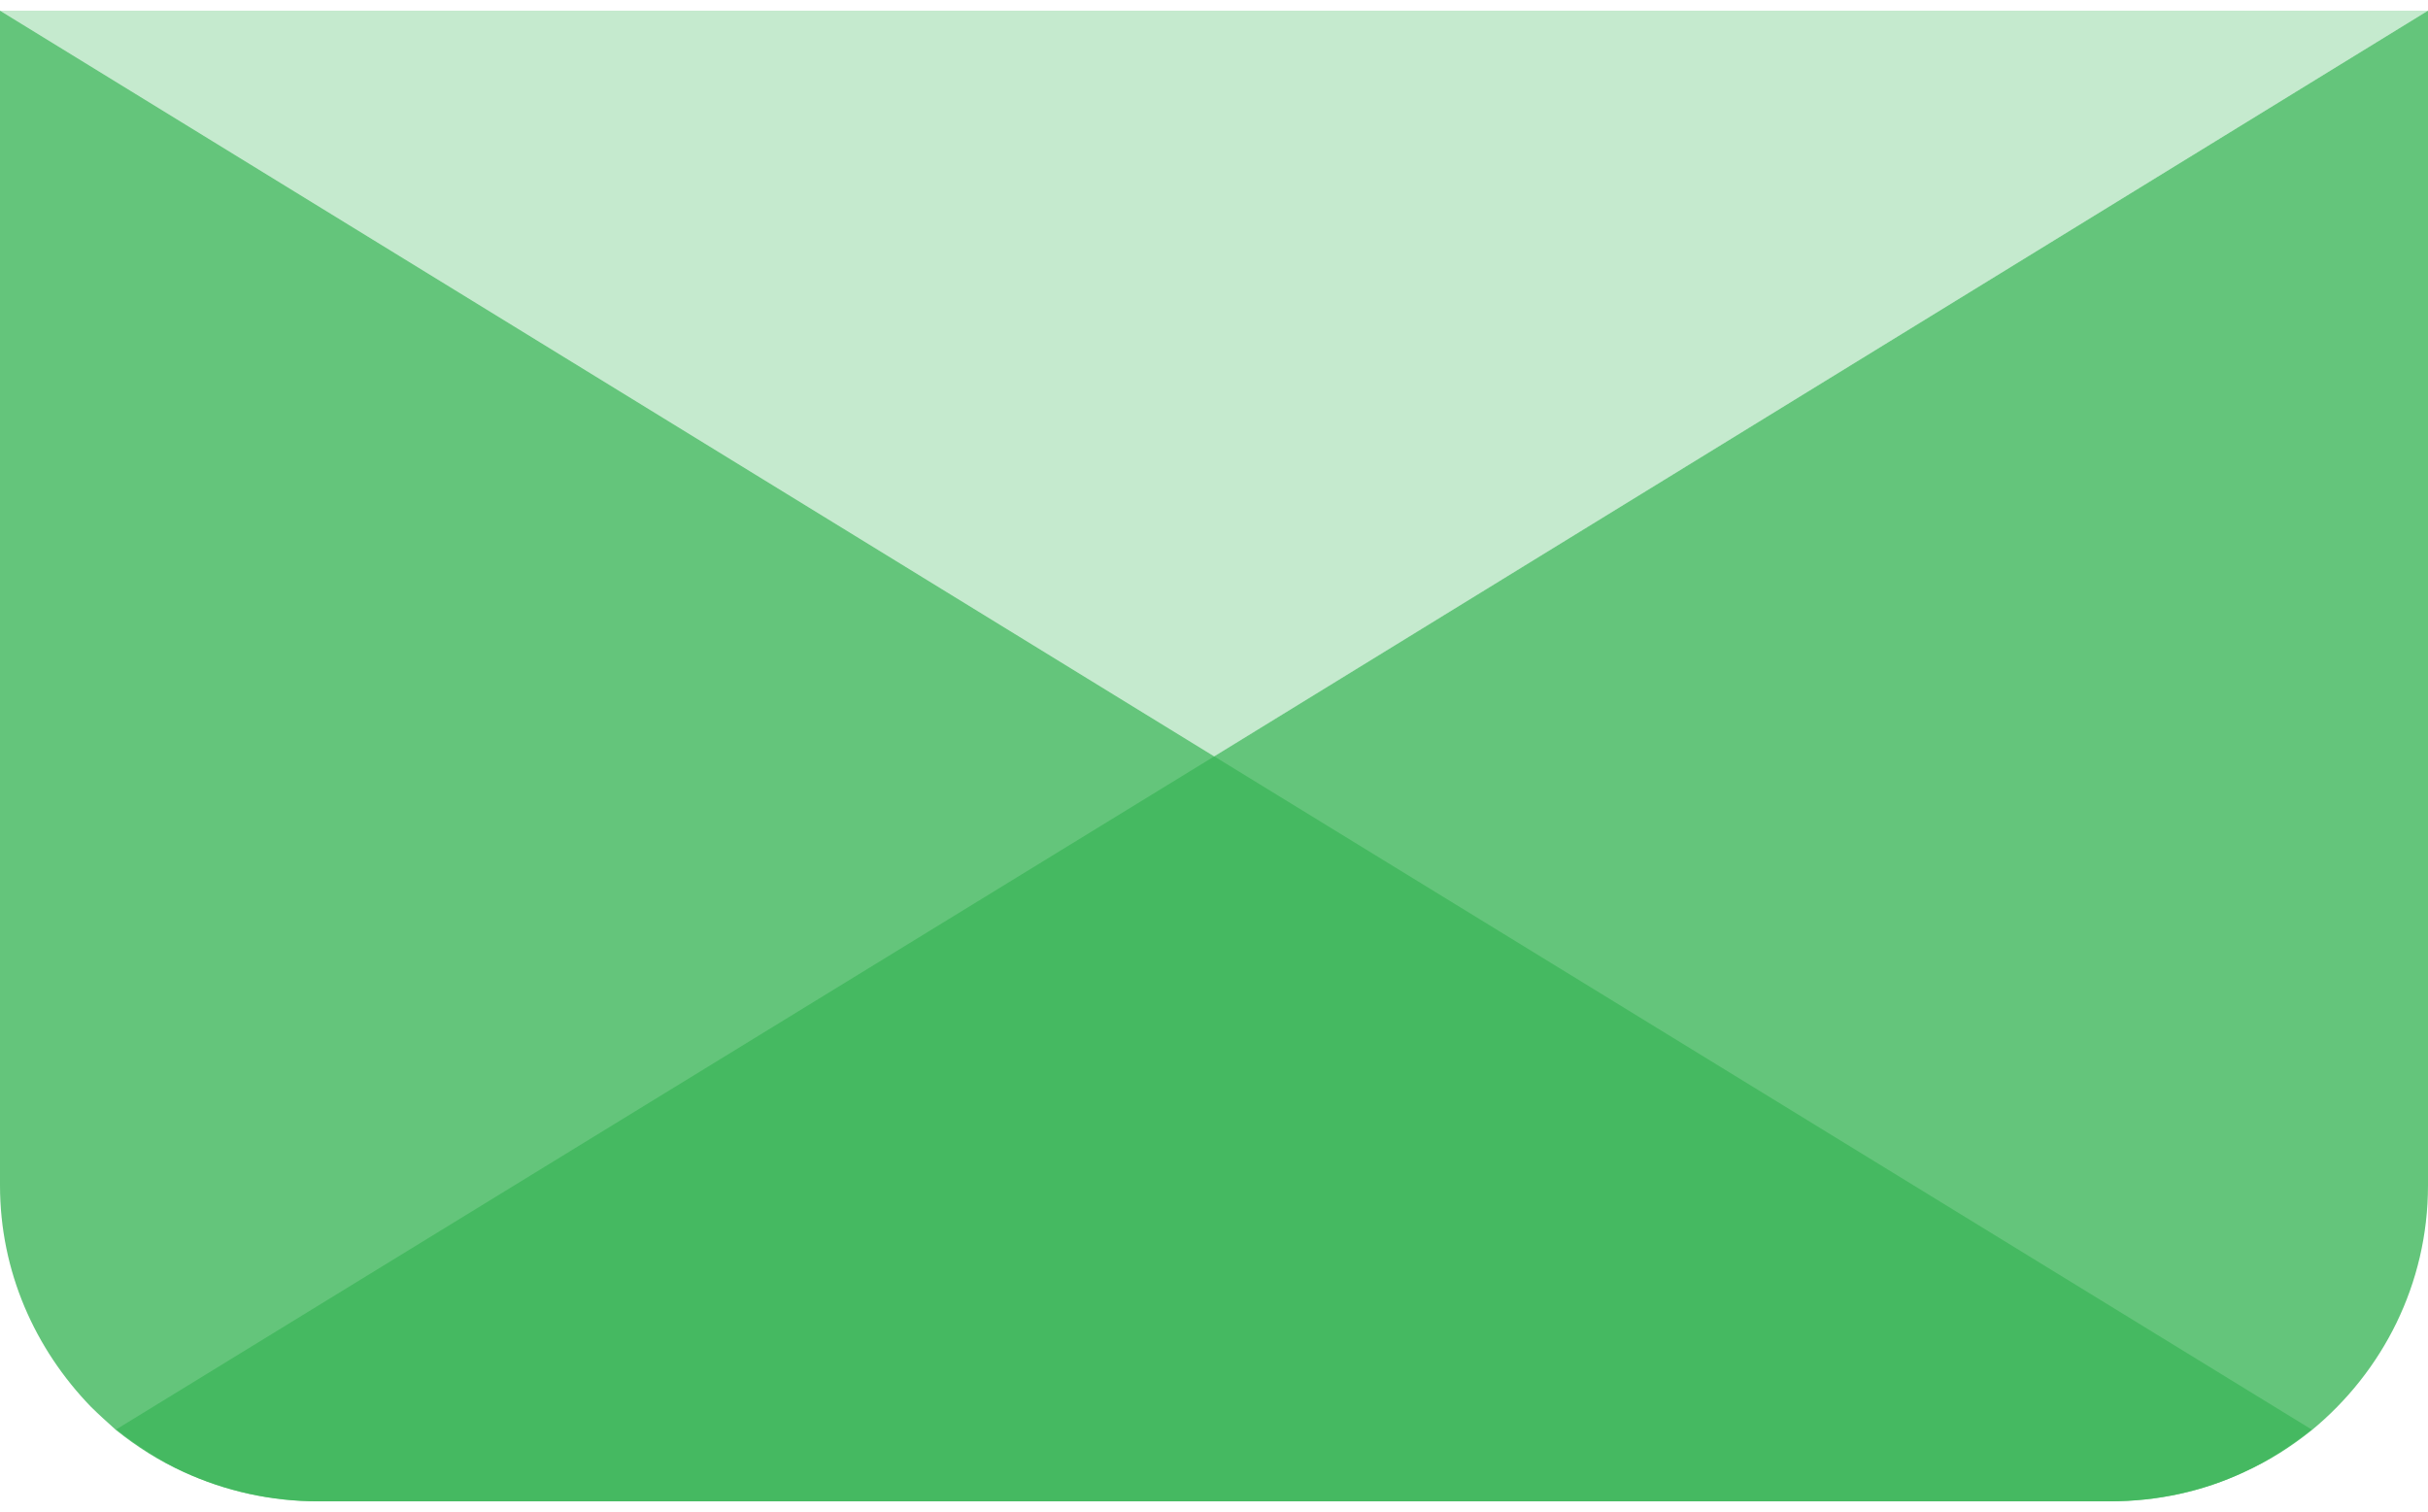
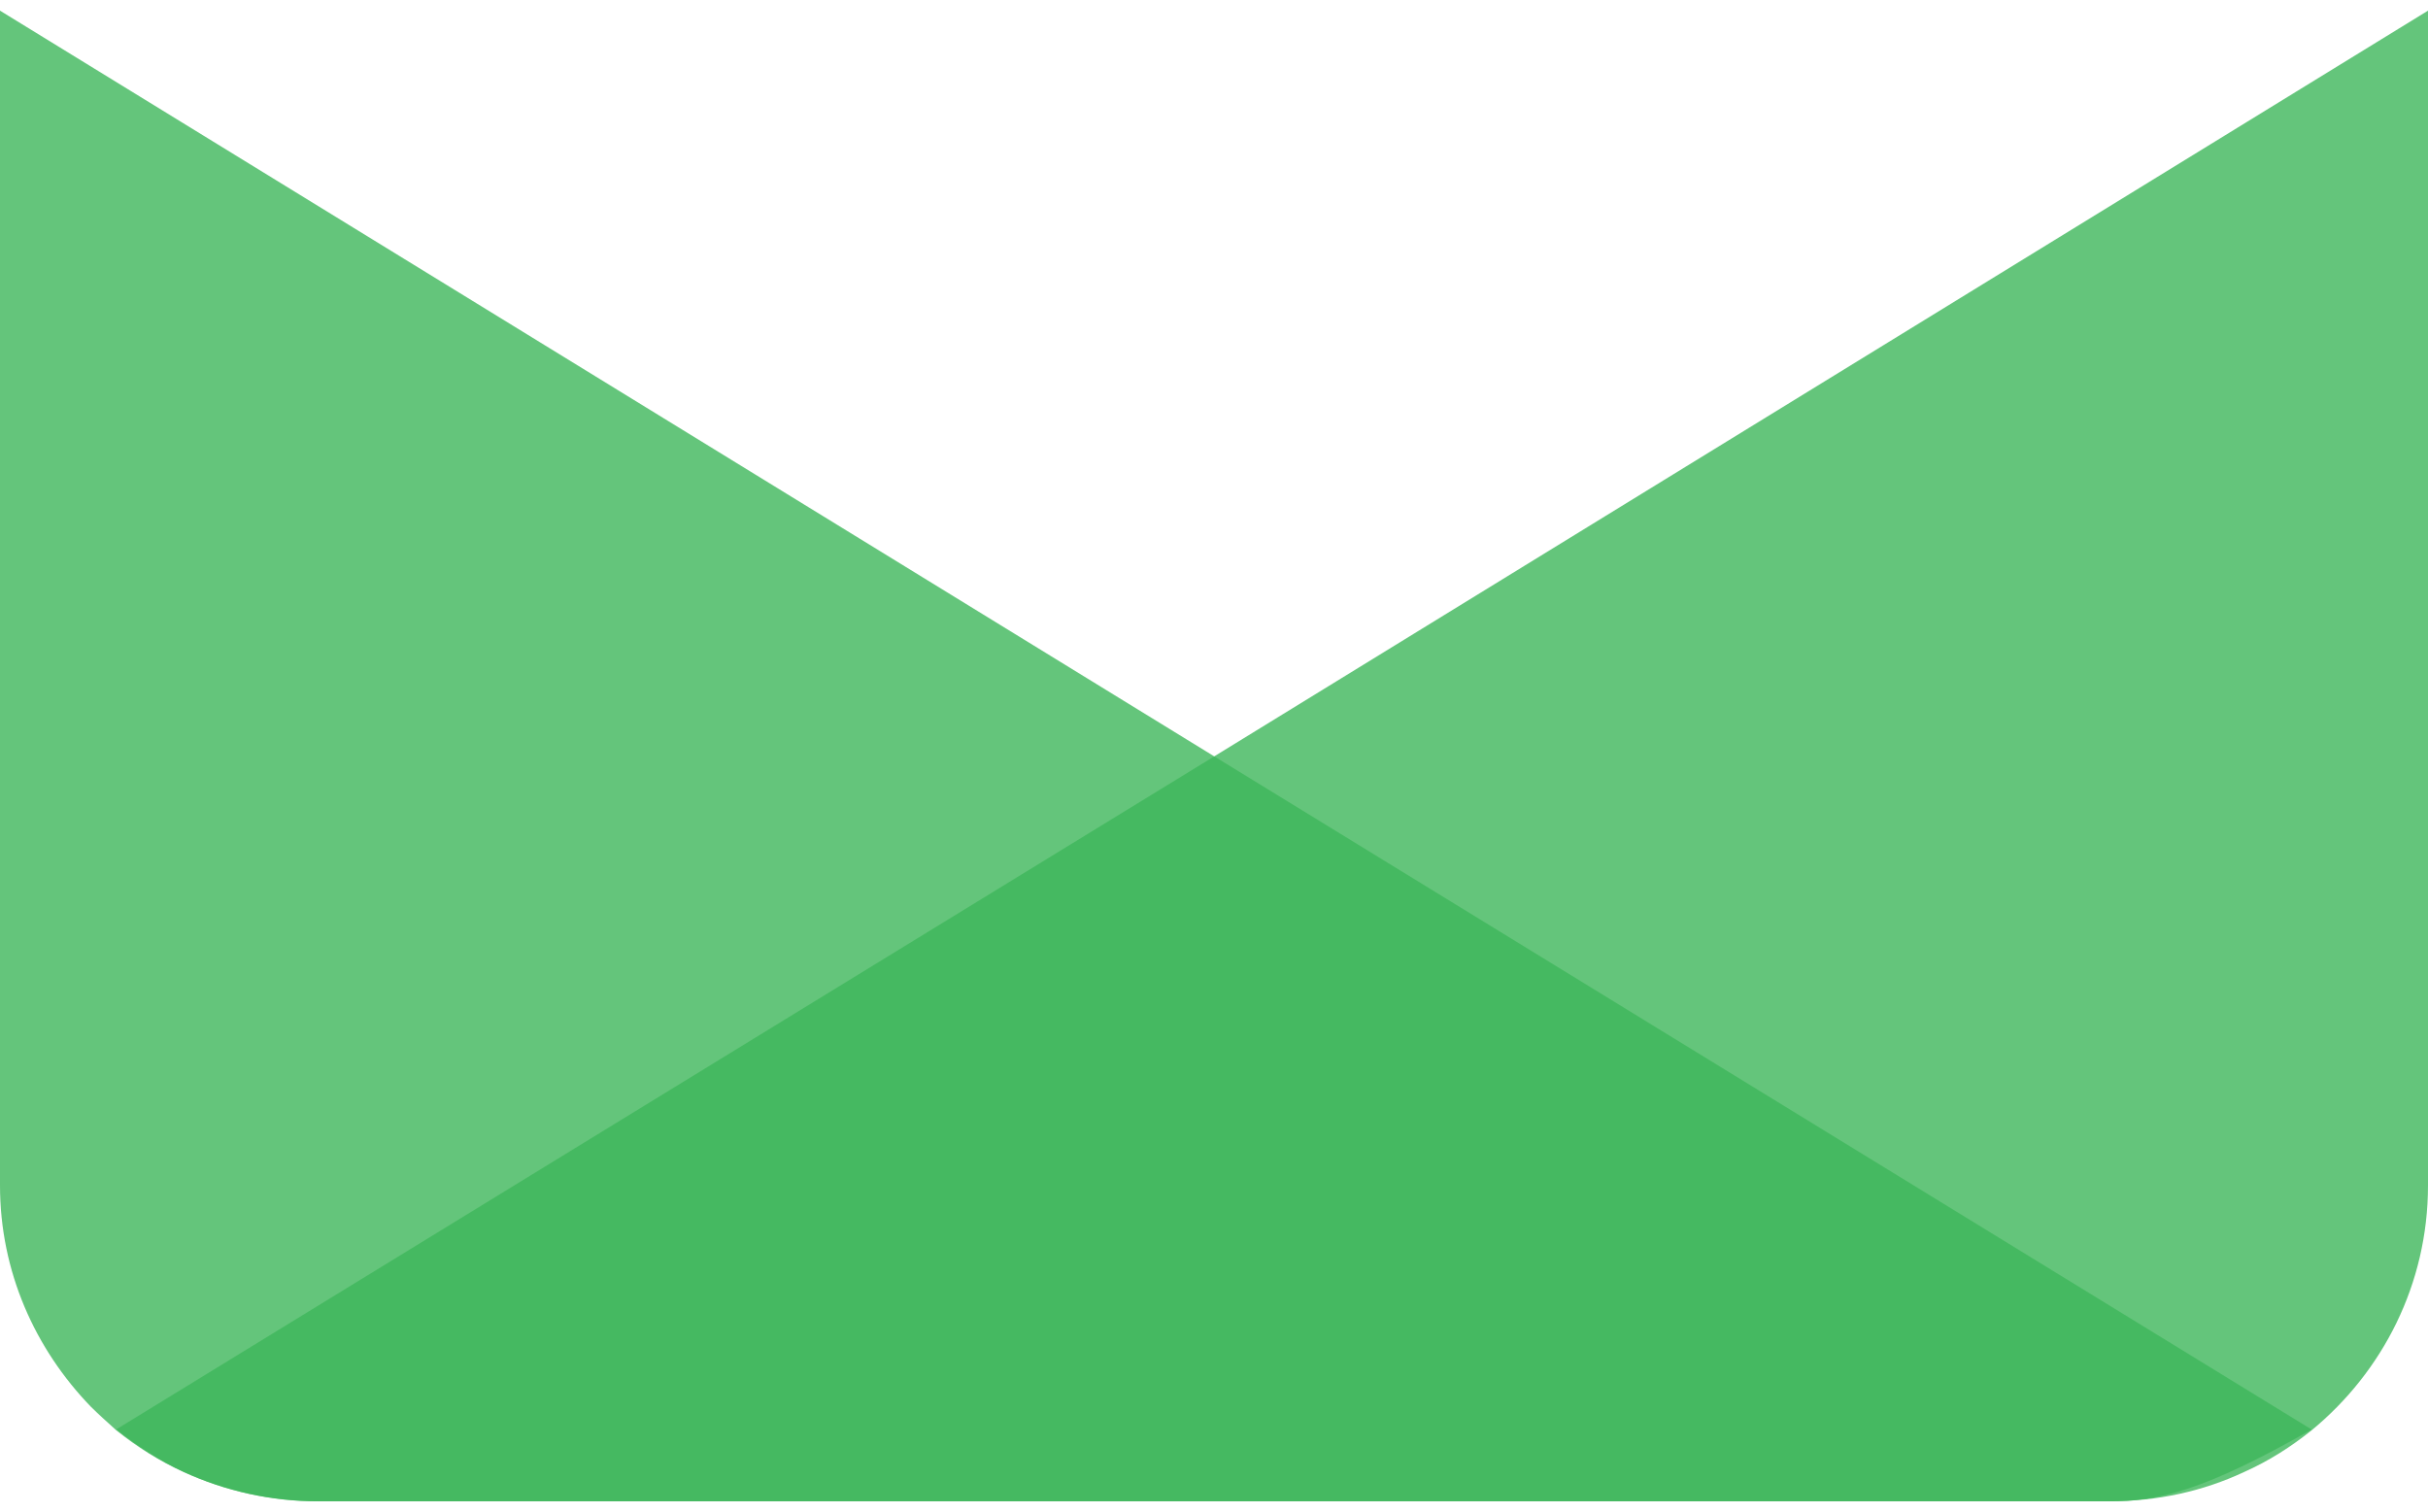
<svg xmlns="http://www.w3.org/2000/svg" width="114" height="71" viewBox="0 0 114 71" fill="none">
  <g clip-path="url(#clip0_4090_4194)">
    <g style="mix-blend-mode:multiply" opacity="0.8">
-       <path d="M108.54 67.123C107.568 67.903 106.483 68.608 105.362 69.128C103.455 70.02 101.326 70.5 99.043 70.5H14.957C12.715 70.5 10.581 70.016 8.638 69.128C7.481 68.608 6.432 67.939 5.46 67.163C5.049 66.791 4.638 66.424 4.262 66.051C1.645 63.343 0 59.71 0 55.665V0.5L57.016 35.52L108.54 67.128V67.123Z" fill="#3DB75A" />
+       <path d="M108.54 67.123C103.455 70.02 101.326 70.5 99.043 70.5H14.957C12.715 70.5 10.581 70.016 8.638 69.128C7.481 68.608 6.432 67.939 5.46 67.163C5.049 66.791 4.638 66.424 4.262 66.051C1.645 63.343 0 59.71 0 55.665V0.5L57.016 35.52L108.54 67.128V67.123Z" fill="#3DB75A" />
    </g>
    <g style="mix-blend-mode:multiply" opacity="0.3">
-       <path d="M114 0.5L57.016 35.52L0 0.5H114Z" fill="#3DB75A" />
-     </g>
+       </g>
    <g style="mix-blend-mode:multiply" opacity="0.8">
      <path d="M114 0.5V55.66C114 60.298 111.871 64.414 108.54 67.159C107.568 67.939 106.519 68.608 105.362 69.123C103.455 70.016 101.326 70.496 99.043 70.496H14.957C12.715 70.496 10.581 70.011 8.638 69.123C7.517 68.603 6.432 67.899 5.46 67.119L57.02 35.511L114 0.5Z" fill="#3DB75A" />
    </g>
  </g>
  <defs>
    <clipPath id="clip0_4090_4194">
      <rect width="114" height="70" fill="white" transform="translate(0 0.5)" />
    </clipPath>
  </defs>
</svg>